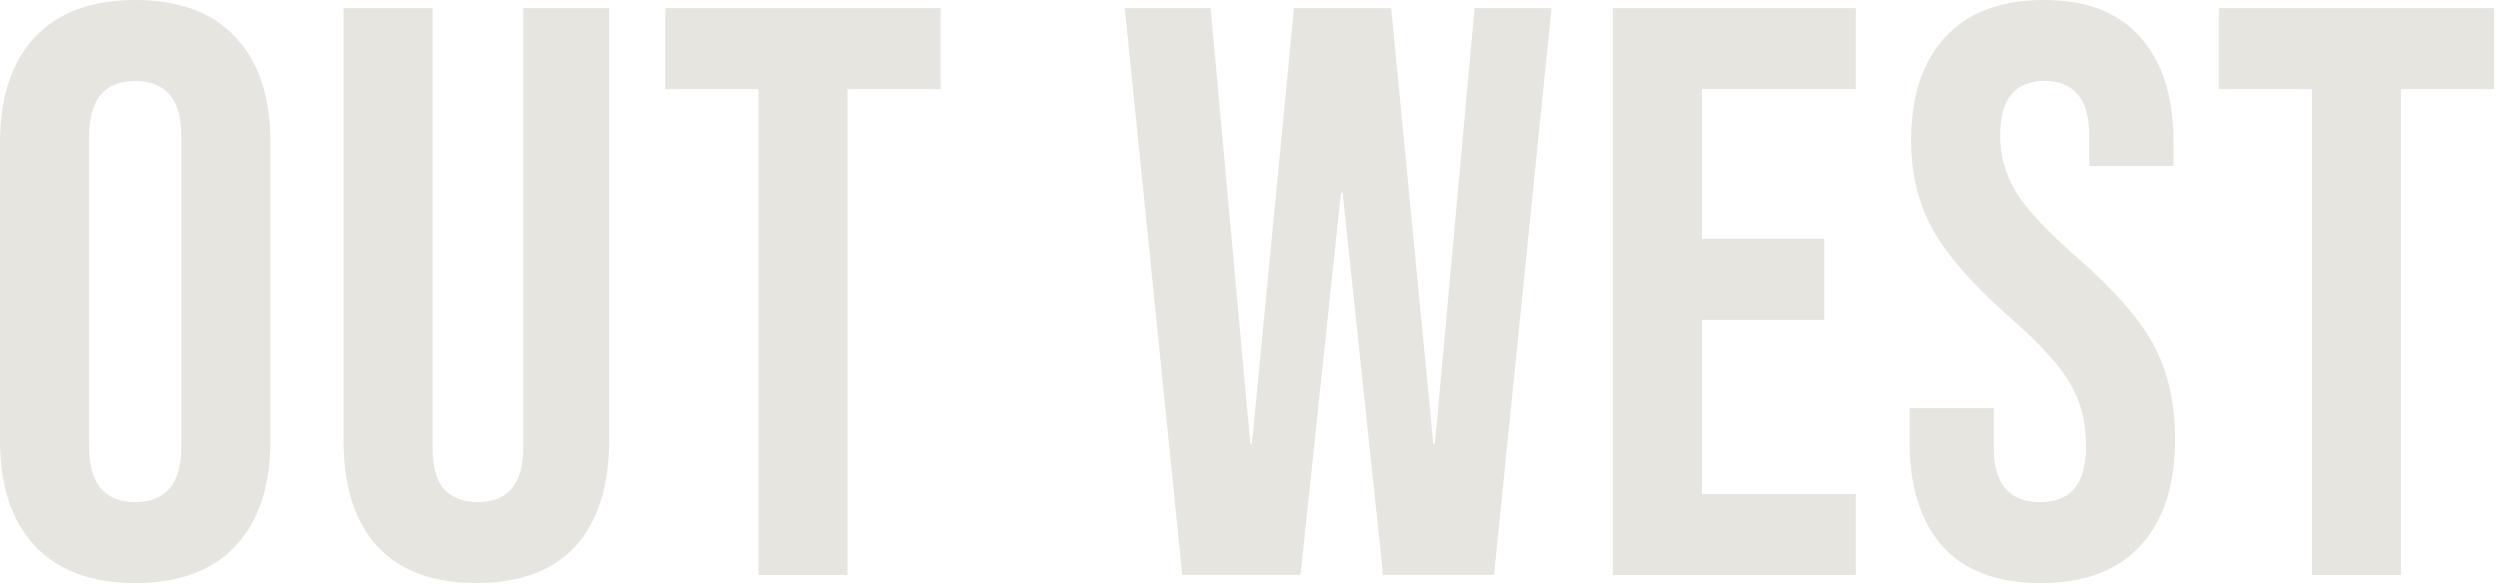
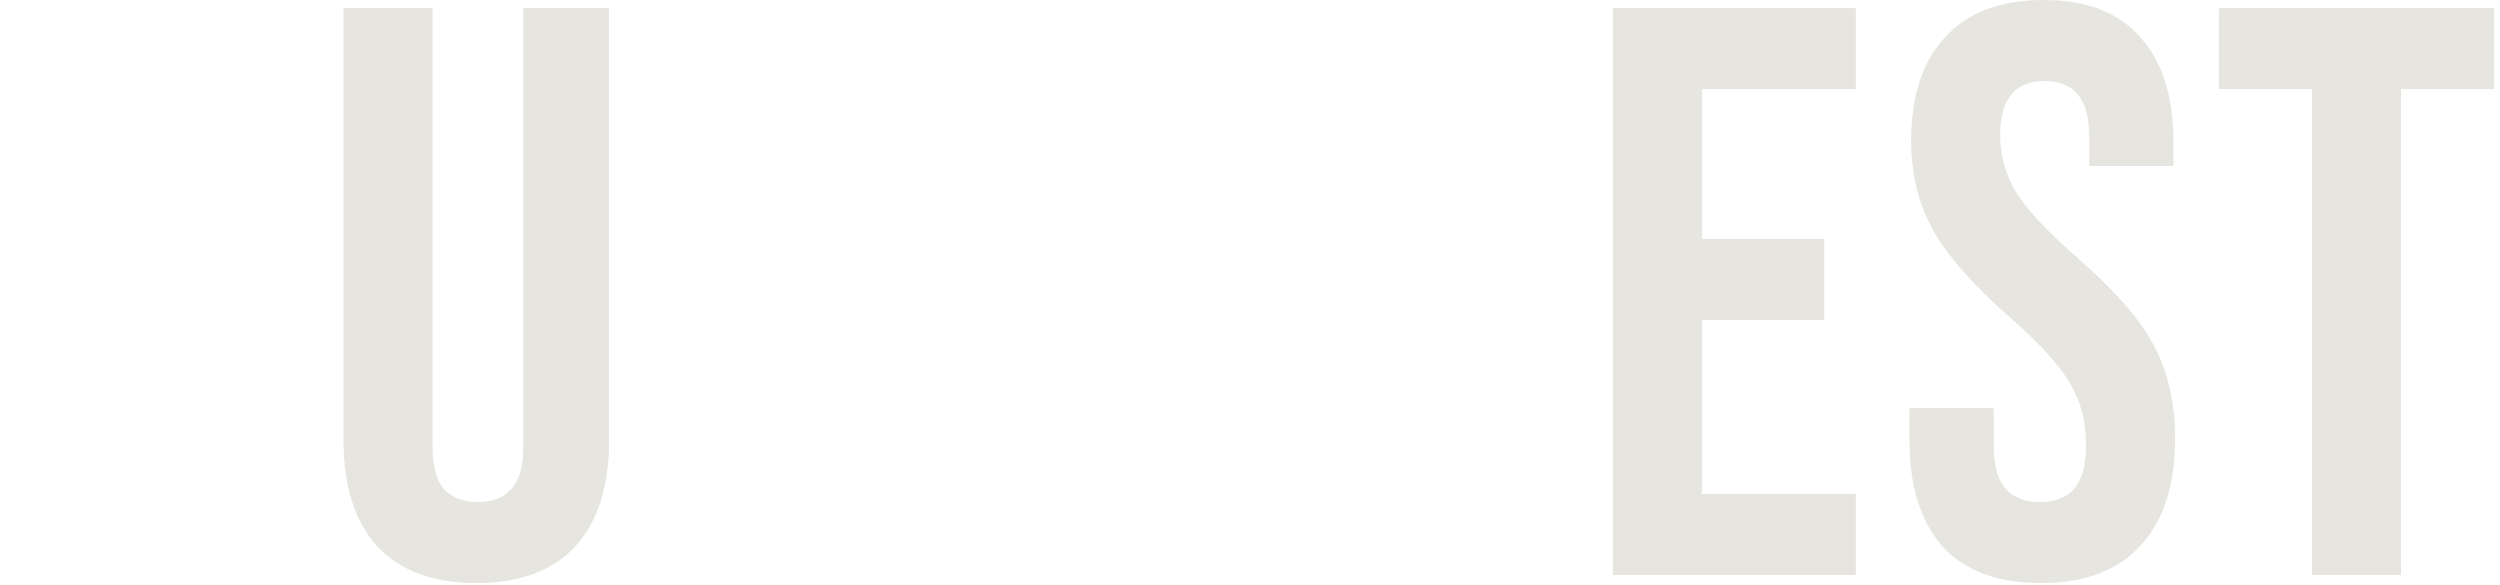
<svg xmlns="http://www.w3.org/2000/svg" width="124" height="29" viewBox="0 0 124 29" fill="none">
  <path d="M114.674 4.419H110.055V0.402H123.711V4.419H119.092V28.518H114.674V4.419Z" fill="#E6E5DF" />
  <path d="M101.218 28.919C99.076 28.919 97.456 28.316 96.358 27.111C95.26 25.88 94.711 24.126 94.711 21.85V20.243H98.888V22.171C98.888 23.992 99.651 24.902 101.177 24.902C101.927 24.902 102.49 24.688 102.864 24.26C103.266 23.804 103.467 23.081 103.467 22.091C103.467 20.913 103.199 19.882 102.664 18.998C102.128 18.088 101.137 17.003 99.691 15.745C97.871 14.138 96.599 12.692 95.876 11.407C95.153 10.095 94.791 8.622 94.791 6.989C94.791 4.766 95.354 3.053 96.478 1.848C97.603 0.616 99.236 0 101.378 0C103.494 0 105.087 0.616 106.158 1.848C107.256 3.053 107.805 4.793 107.805 7.069V8.234H103.628V6.788C103.628 5.824 103.44 5.128 103.065 4.699C102.69 4.244 102.141 4.016 101.418 4.016C99.946 4.016 99.209 4.914 99.209 6.708C99.209 7.725 99.477 8.676 100.013 9.559C100.575 10.443 101.579 11.514 103.025 12.772C104.873 14.379 106.145 15.838 106.841 17.15C107.537 18.462 107.885 20.002 107.885 21.769C107.885 24.072 107.309 25.839 106.158 27.071C105.033 28.303 103.387 28.919 101.218 28.919Z" fill="#E6E5DF" />
  <path d="M80 0.402H92.049V4.419H84.418V11.849H90.483V15.866H84.418V24.501H92.049V28.518H80V0.402Z" fill="#E6E5DF" />
-   <path d="M55.789 0.402H60.047L62.015 22.011H62.095L64.183 0.402H69.003L71.092 22.011H71.172L73.14 0.402H76.956L74.104 28.518H68.602L66.593 9.56H66.513L64.505 28.518H58.641L55.789 0.402Z" fill="#E6E5DF" />
-   <path d="M37.619 4.419H33V0.402H46.656V4.419H42.037V28.518H37.619V4.419Z" fill="#E6E5DF" />
  <path d="M23.626 28.919C21.484 28.919 19.851 28.317 18.726 27.112C17.601 25.88 17.039 24.126 17.039 21.85V0.402H21.457V22.172C21.457 23.136 21.645 23.832 22.02 24.26C22.421 24.689 22.983 24.903 23.706 24.903C24.429 24.903 24.978 24.689 25.353 24.26C25.755 23.832 25.956 23.136 25.956 22.172V0.402H30.213V21.85C30.213 24.126 29.651 25.88 28.526 27.112C27.402 28.317 25.768 28.919 23.626 28.919Z" fill="#E6E5DF" />
-   <path d="M6.708 28.919C4.539 28.919 2.878 28.303 1.727 27.071C0.576 25.839 0 24.099 0 21.85V7.069C0 4.82 0.576 3.079 1.727 1.848C2.878 0.616 4.539 0 6.708 0C8.876 0 10.537 0.616 11.688 1.848C12.839 3.079 13.415 4.82 13.415 7.069V21.85C13.415 24.099 12.839 25.839 11.688 27.071C10.537 28.303 8.876 28.919 6.708 28.919ZM6.708 24.902C8.234 24.902 8.997 23.979 8.997 22.131V6.788C8.997 4.94 8.234 4.016 6.708 4.016C5.181 4.016 4.418 4.94 4.418 6.788V22.131C4.418 23.979 5.181 24.902 6.708 24.902Z" fill="#E6E5DF" />
</svg>